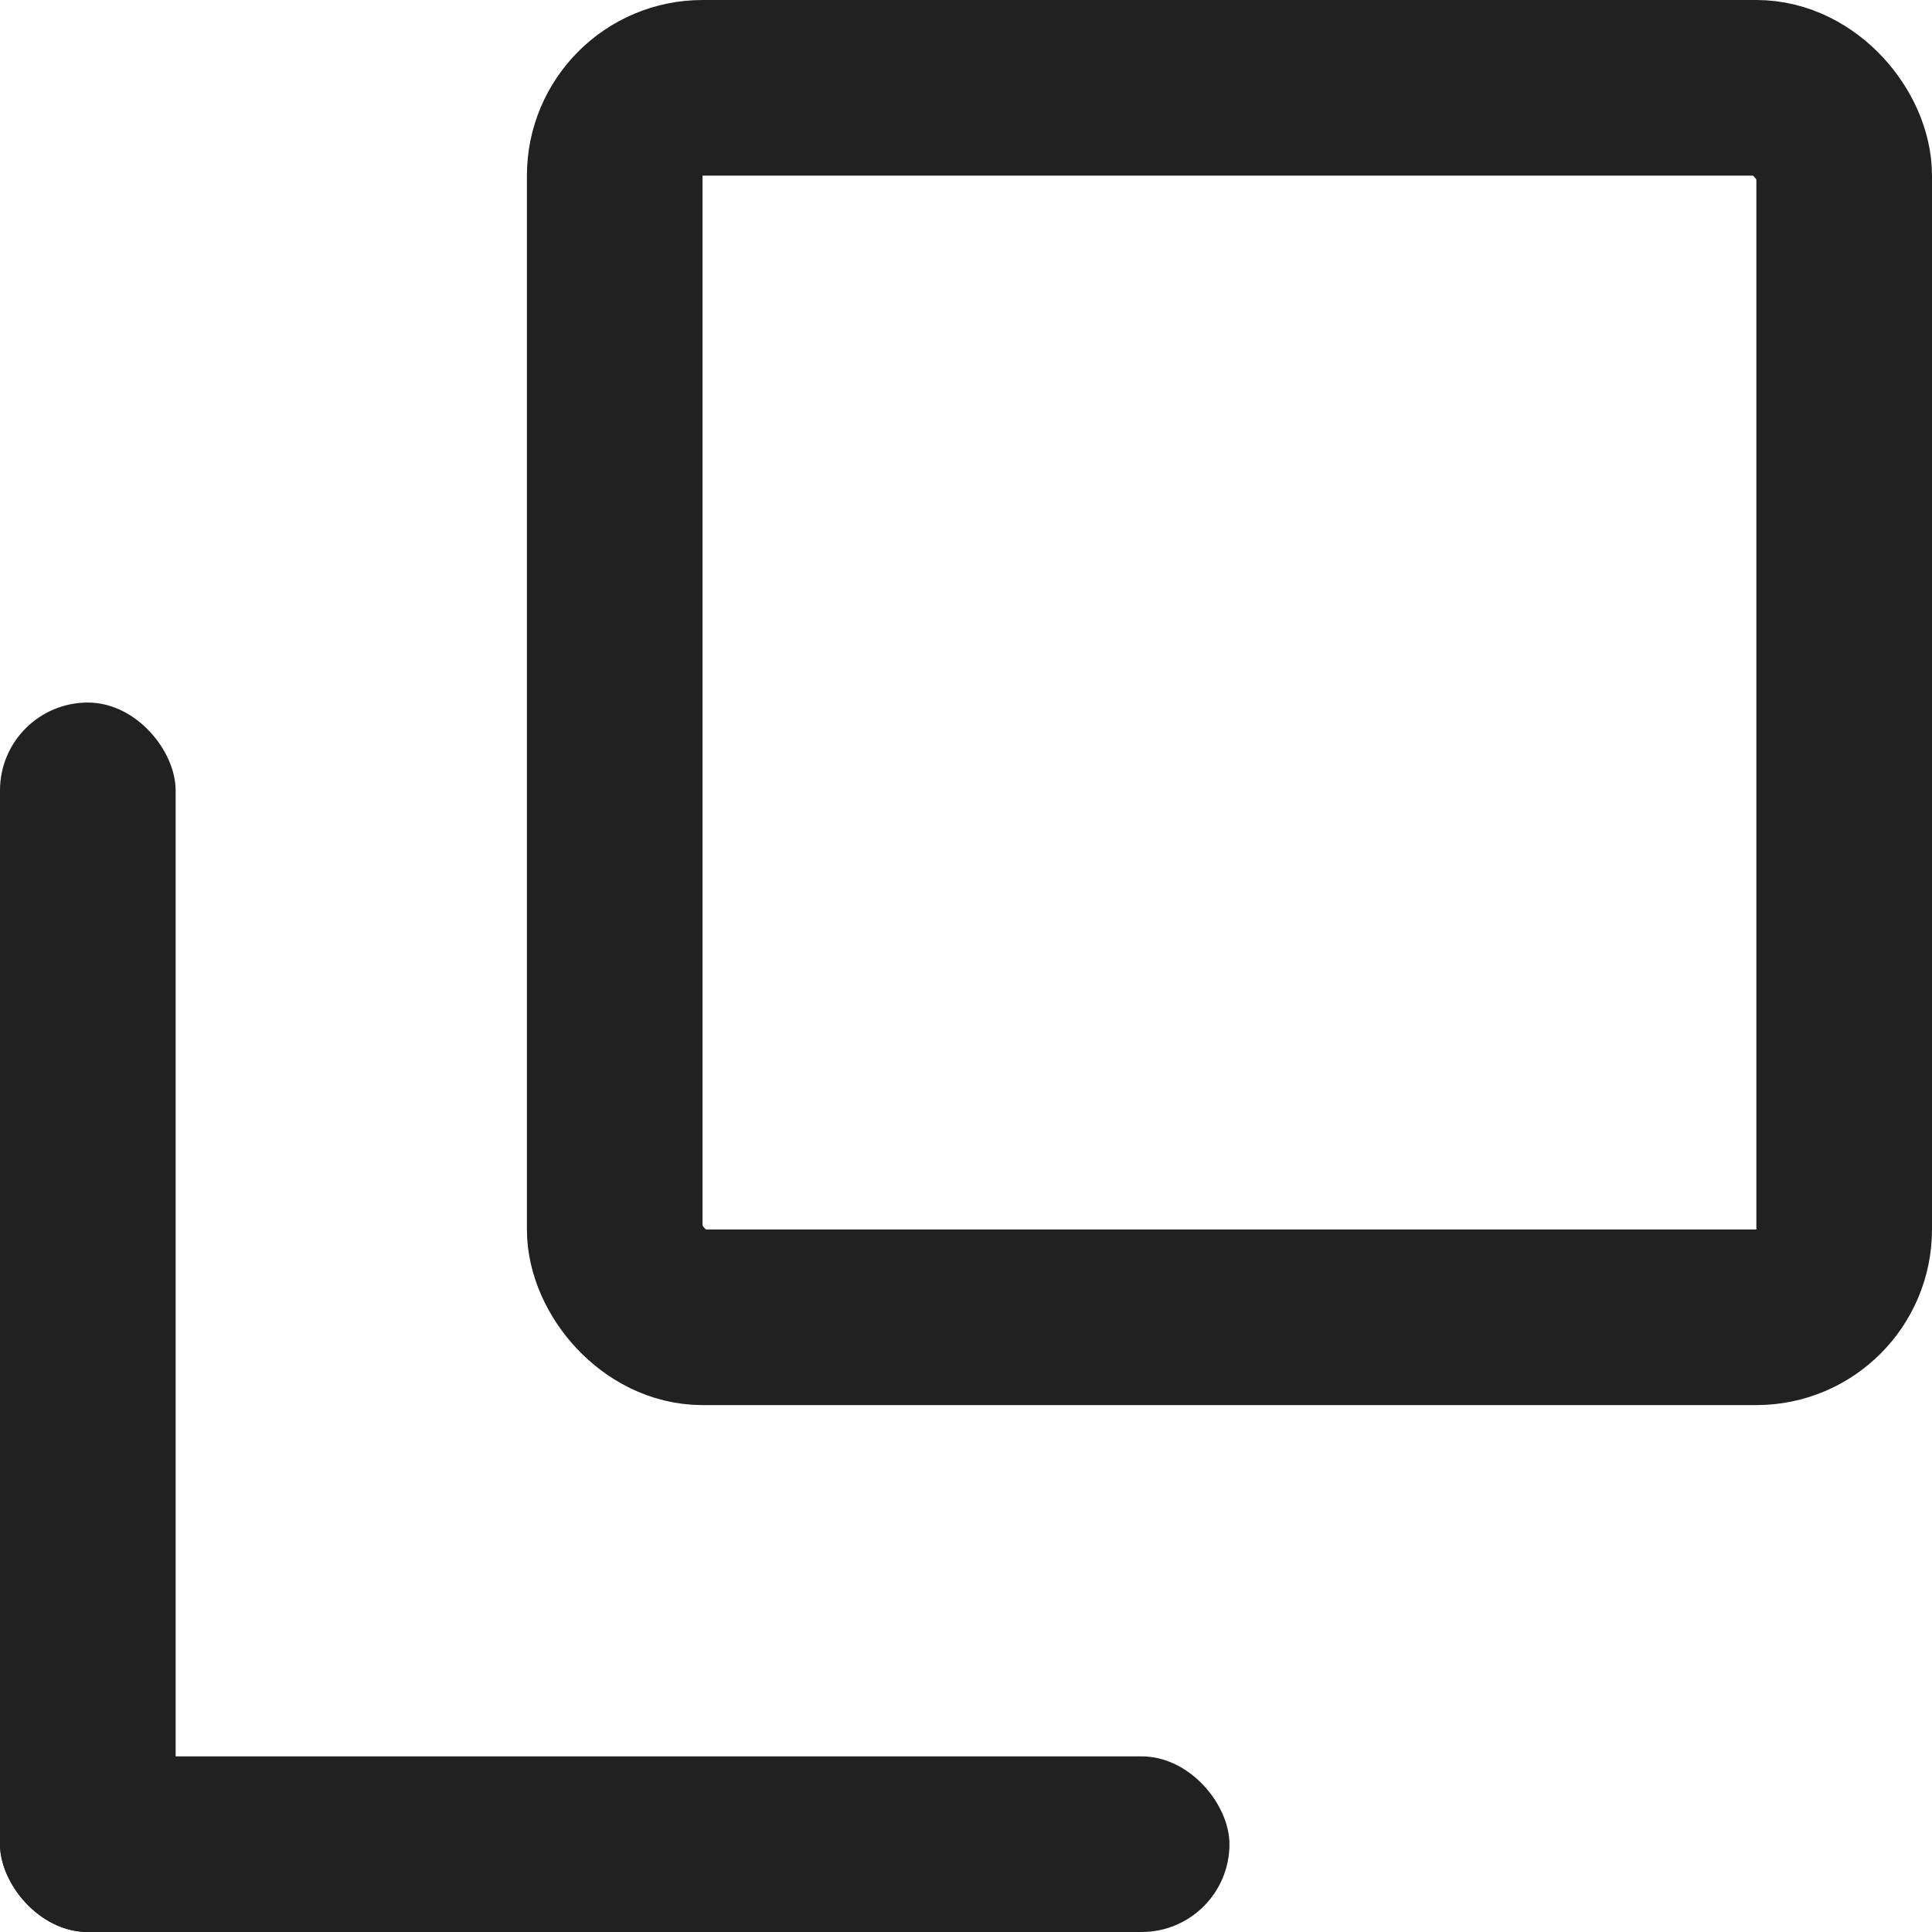
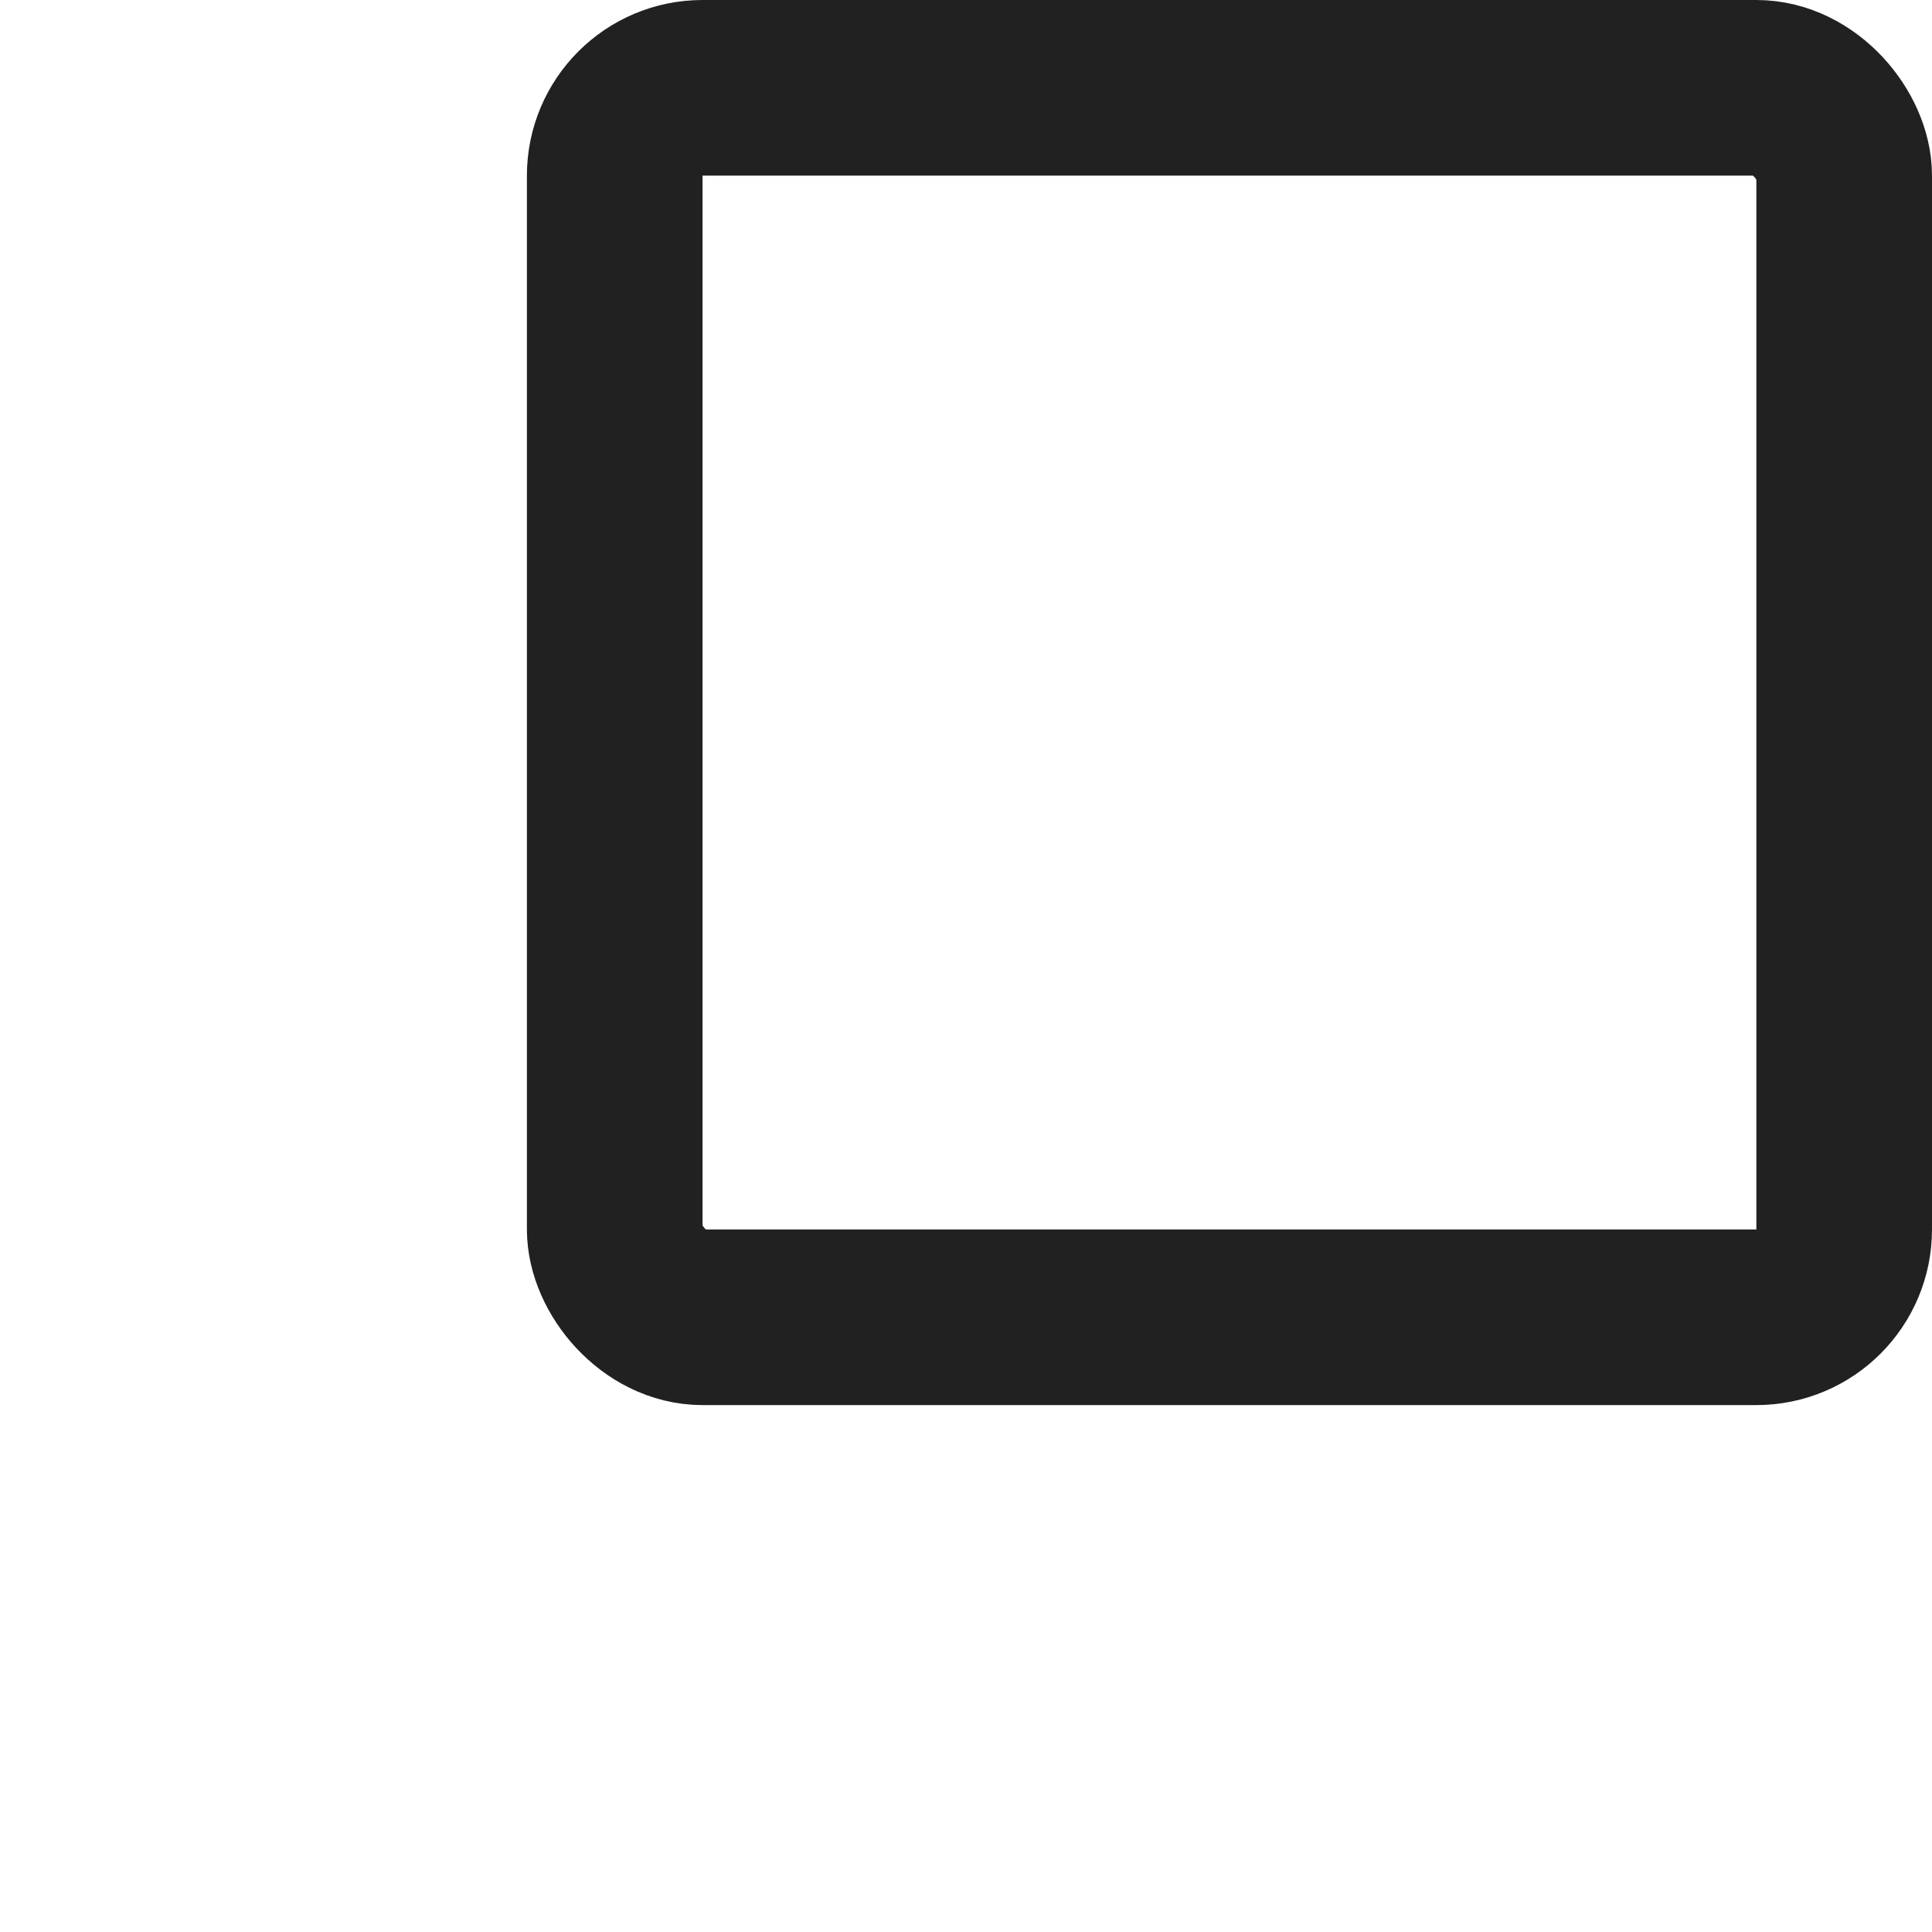
<svg xmlns="http://www.w3.org/2000/svg" width="11" height="11" viewBox="0 0 11 11">
  <g id="组_39015" data-name="组 39015" transform="translate(-1008 -54)">
    <g id="矩形_17127" data-name="矩形 17127" transform="translate(1011 54)" fill="none" stroke="#212121" stroke-width="1">
      <rect width="8" height="8" rx="1" stroke="none" />
      <rect x="0.5" y="0.5" width="7" height="7" rx="0.5" fill="none" />
    </g>
-     <rect id="矩形_17129" data-name="矩形 17129" width="1" height="7" rx="0.5" transform="translate(1008 58)" fill="#212121" />
-     <rect id="矩形_17130" data-name="矩形 17130" width="7" height="1" rx="0.5" transform="translate(1008 64)" fill="#212121" />
  </g>
</svg>